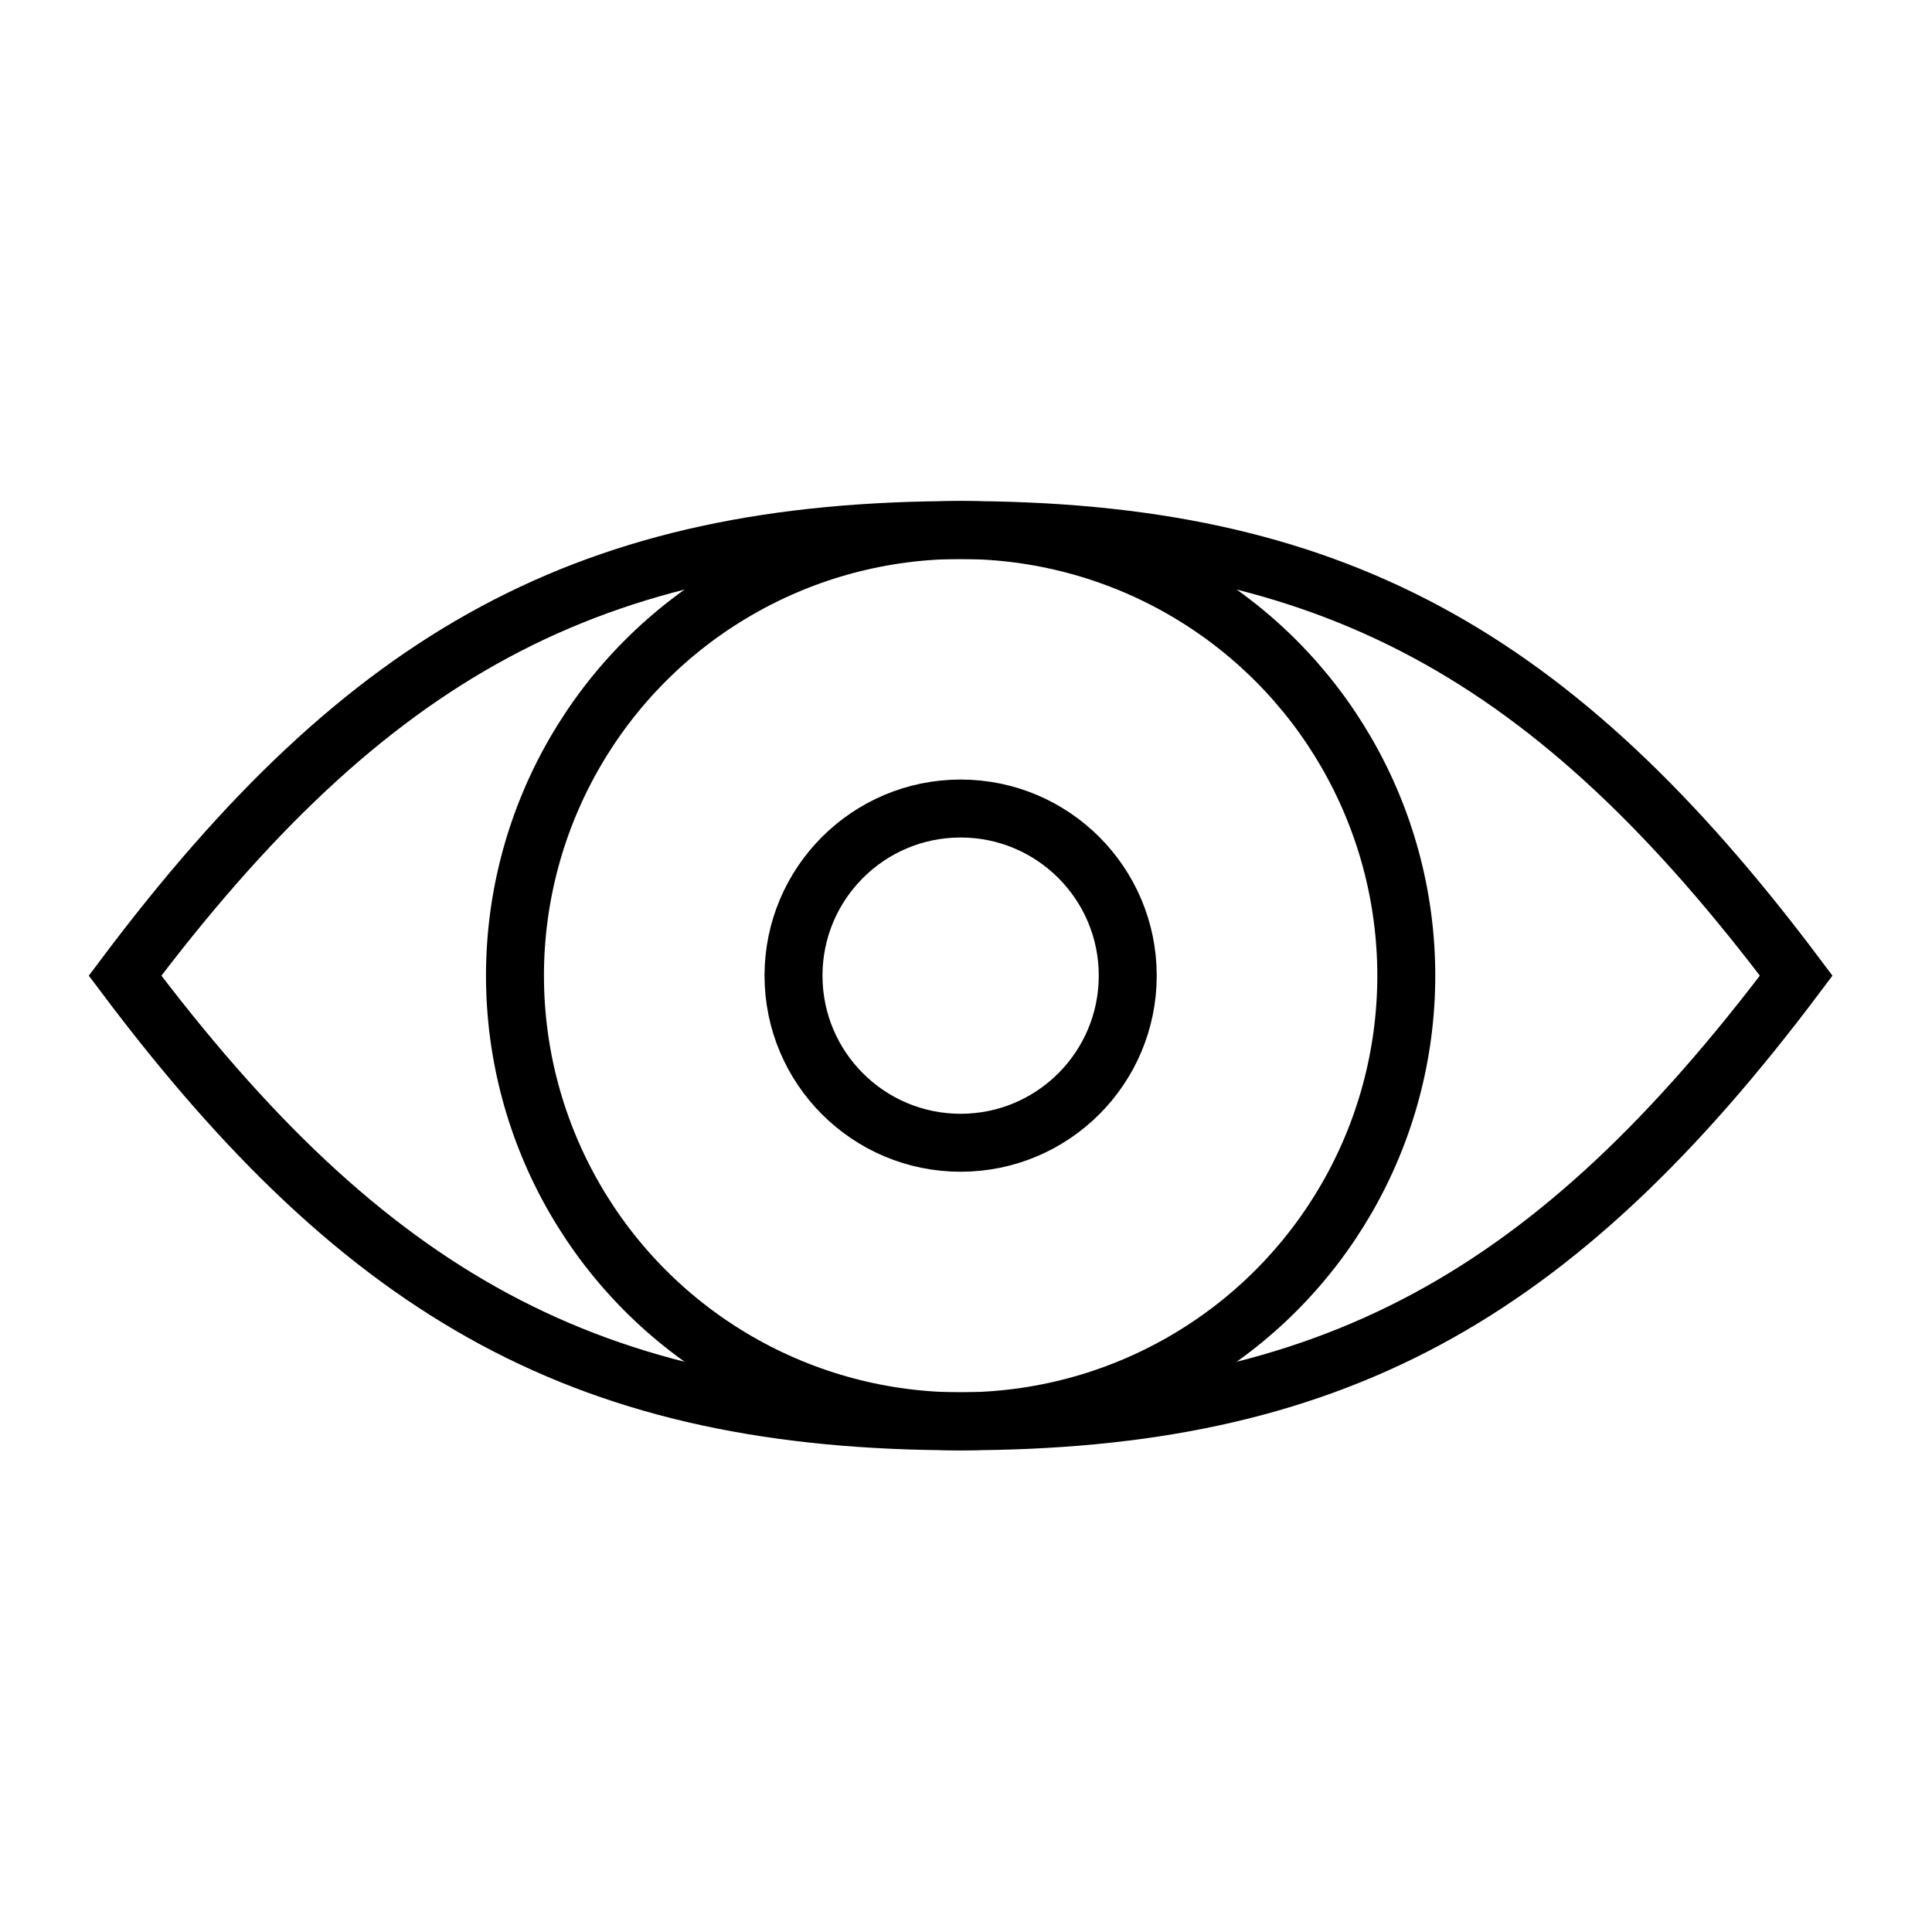
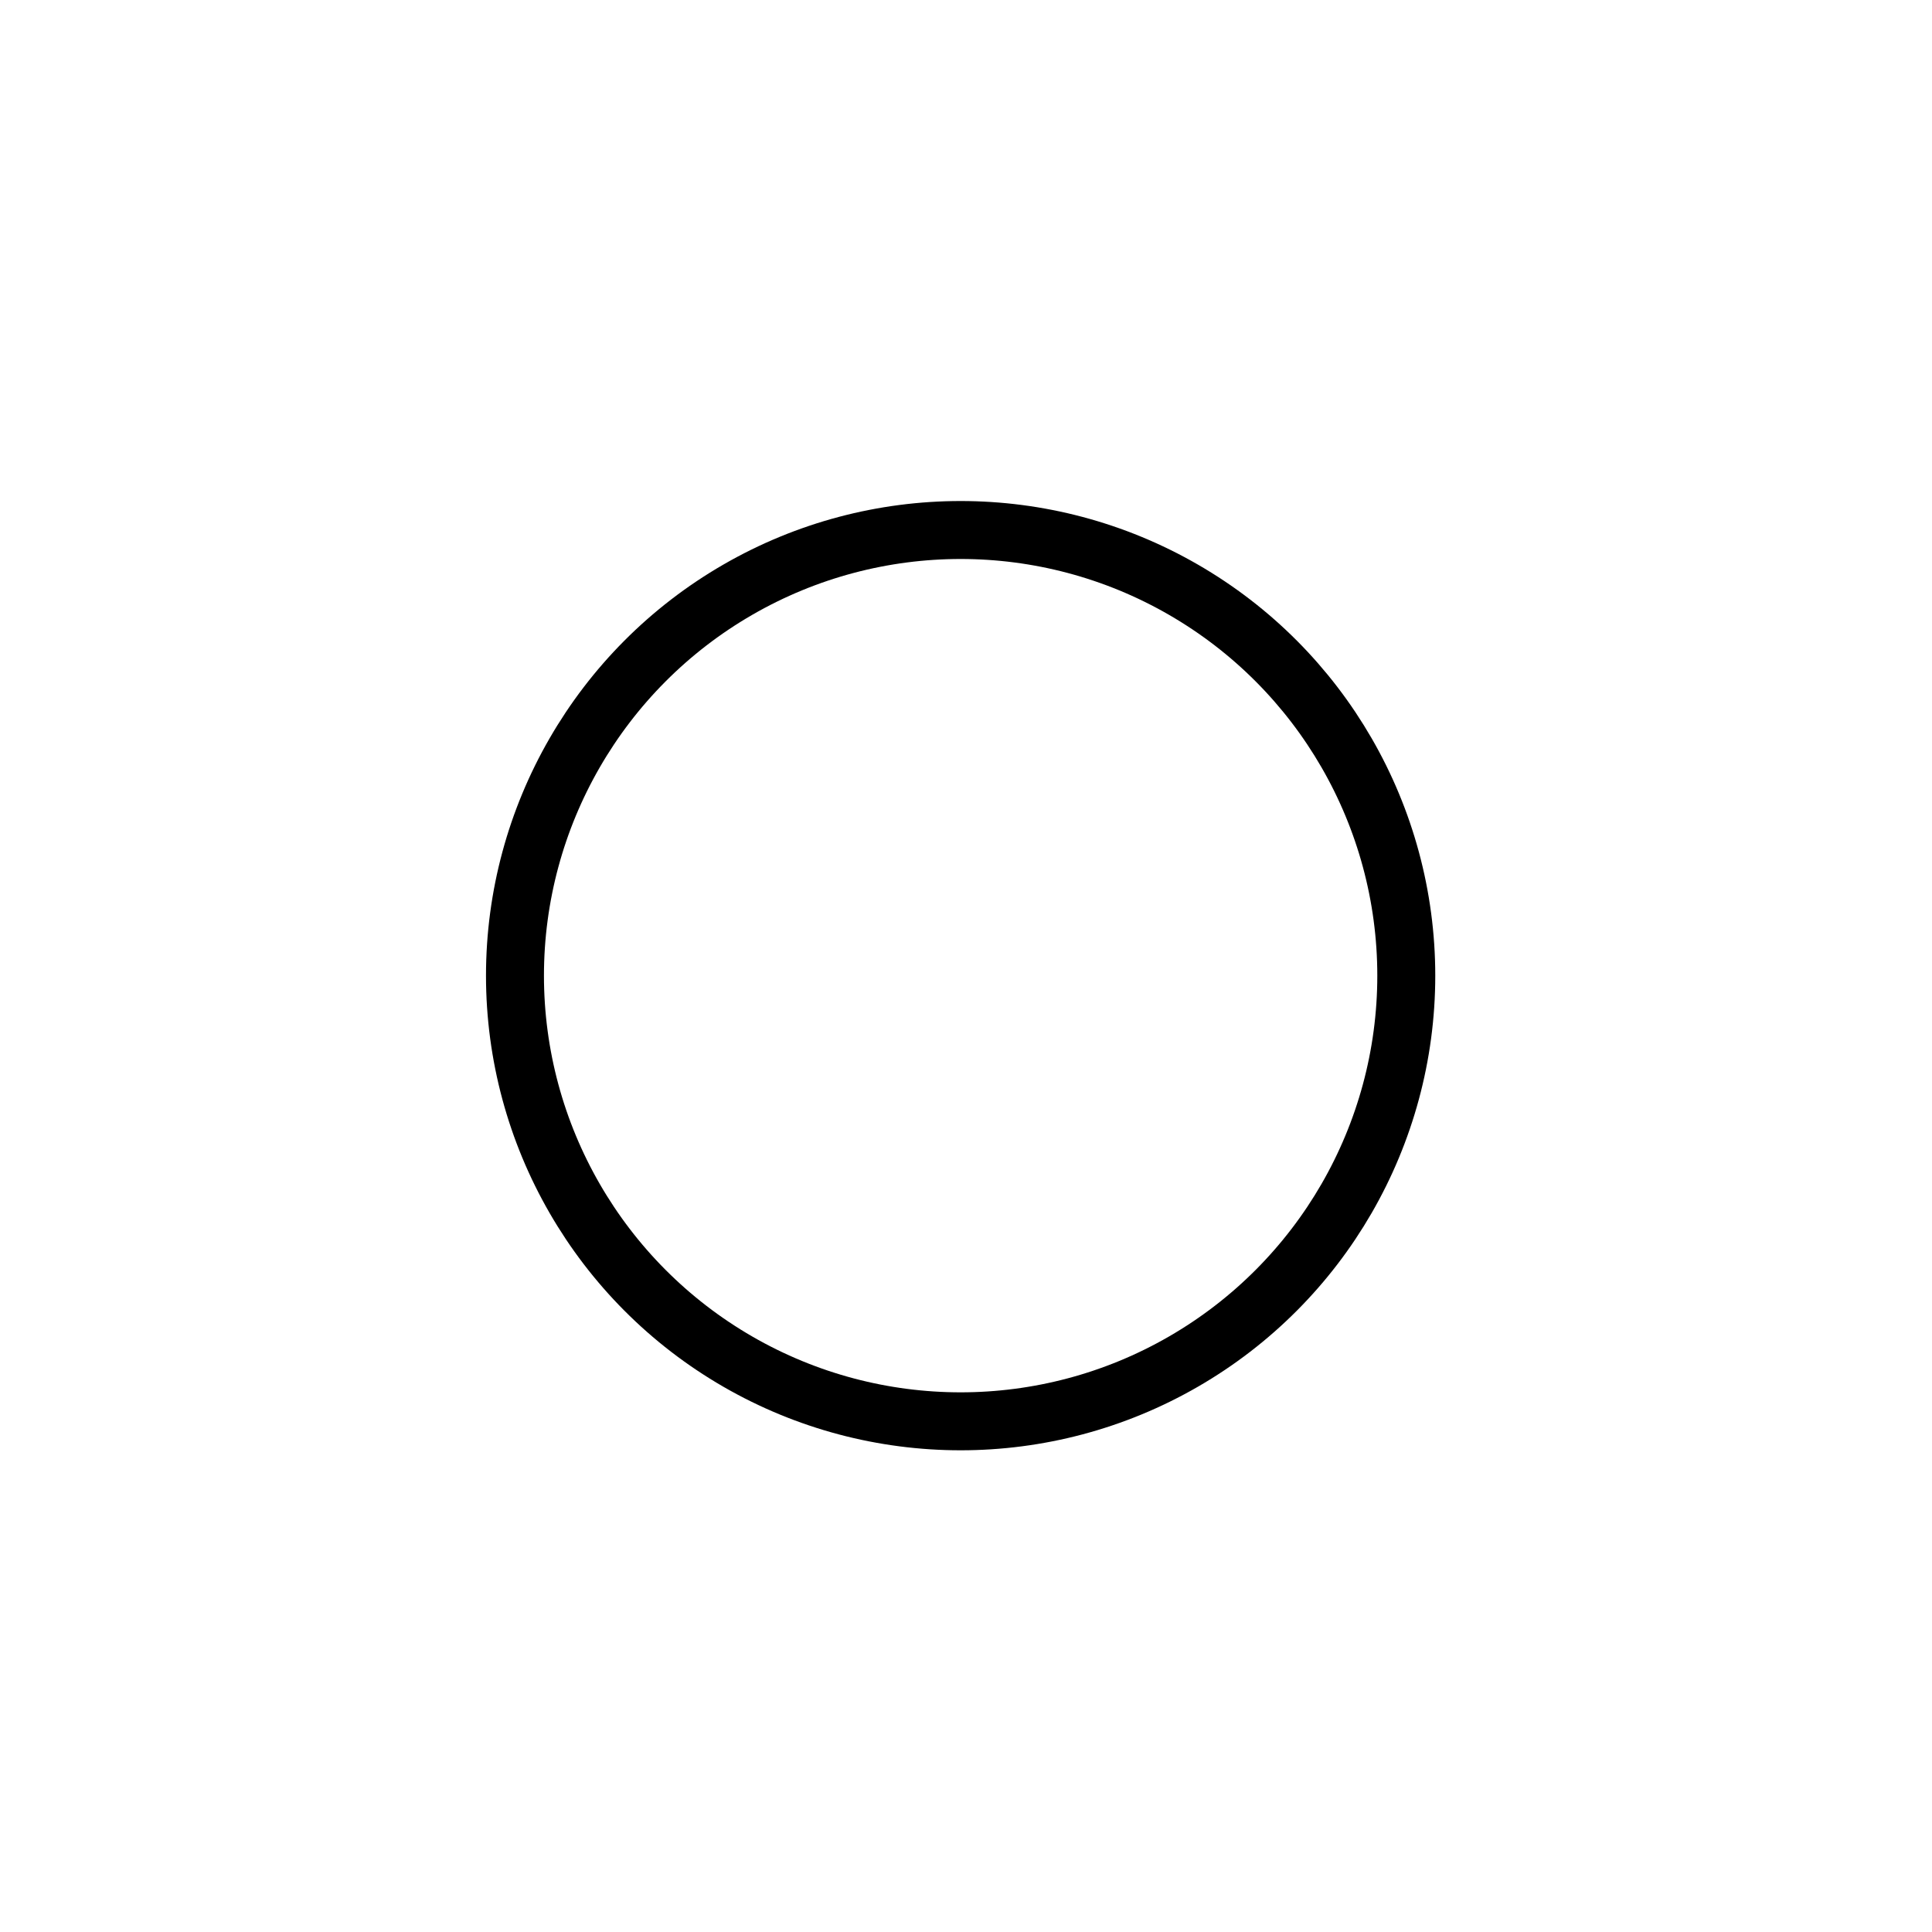
<svg xmlns="http://www.w3.org/2000/svg" version="1.1" id="Layer_1" x="0px" y="0px" width="100px" height="100px" viewBox="0 0 100 100" enable-background="new 0 0 100 100" xml:space="preserve">
  <g>
-     <path fill="none" stroke="#000000" stroke-width="3" stroke-linecap="square" stroke-miterlimit="10" d="M92.972,50.5   c-12.533-16.683-24.083-23.066-43.25-23.066c-19.167,0-30.717,6.384-43.25,23.066c12.533,16.682,24.083,23.067,43.25,23.067   C68.889,73.566,80.438,67.182,92.972,50.5z" />
    <circle fill="none" stroke="#000000" stroke-width="3" stroke-linecap="square" stroke-miterlimit="10" cx="49.722" cy="50.5" r="23.067" />
-     <circle fill="none" stroke="#000000" stroke-width="3" stroke-linecap="square" stroke-miterlimit="10" cx="49.722" cy="50.499" r="8.65" />
  </g>
</svg>